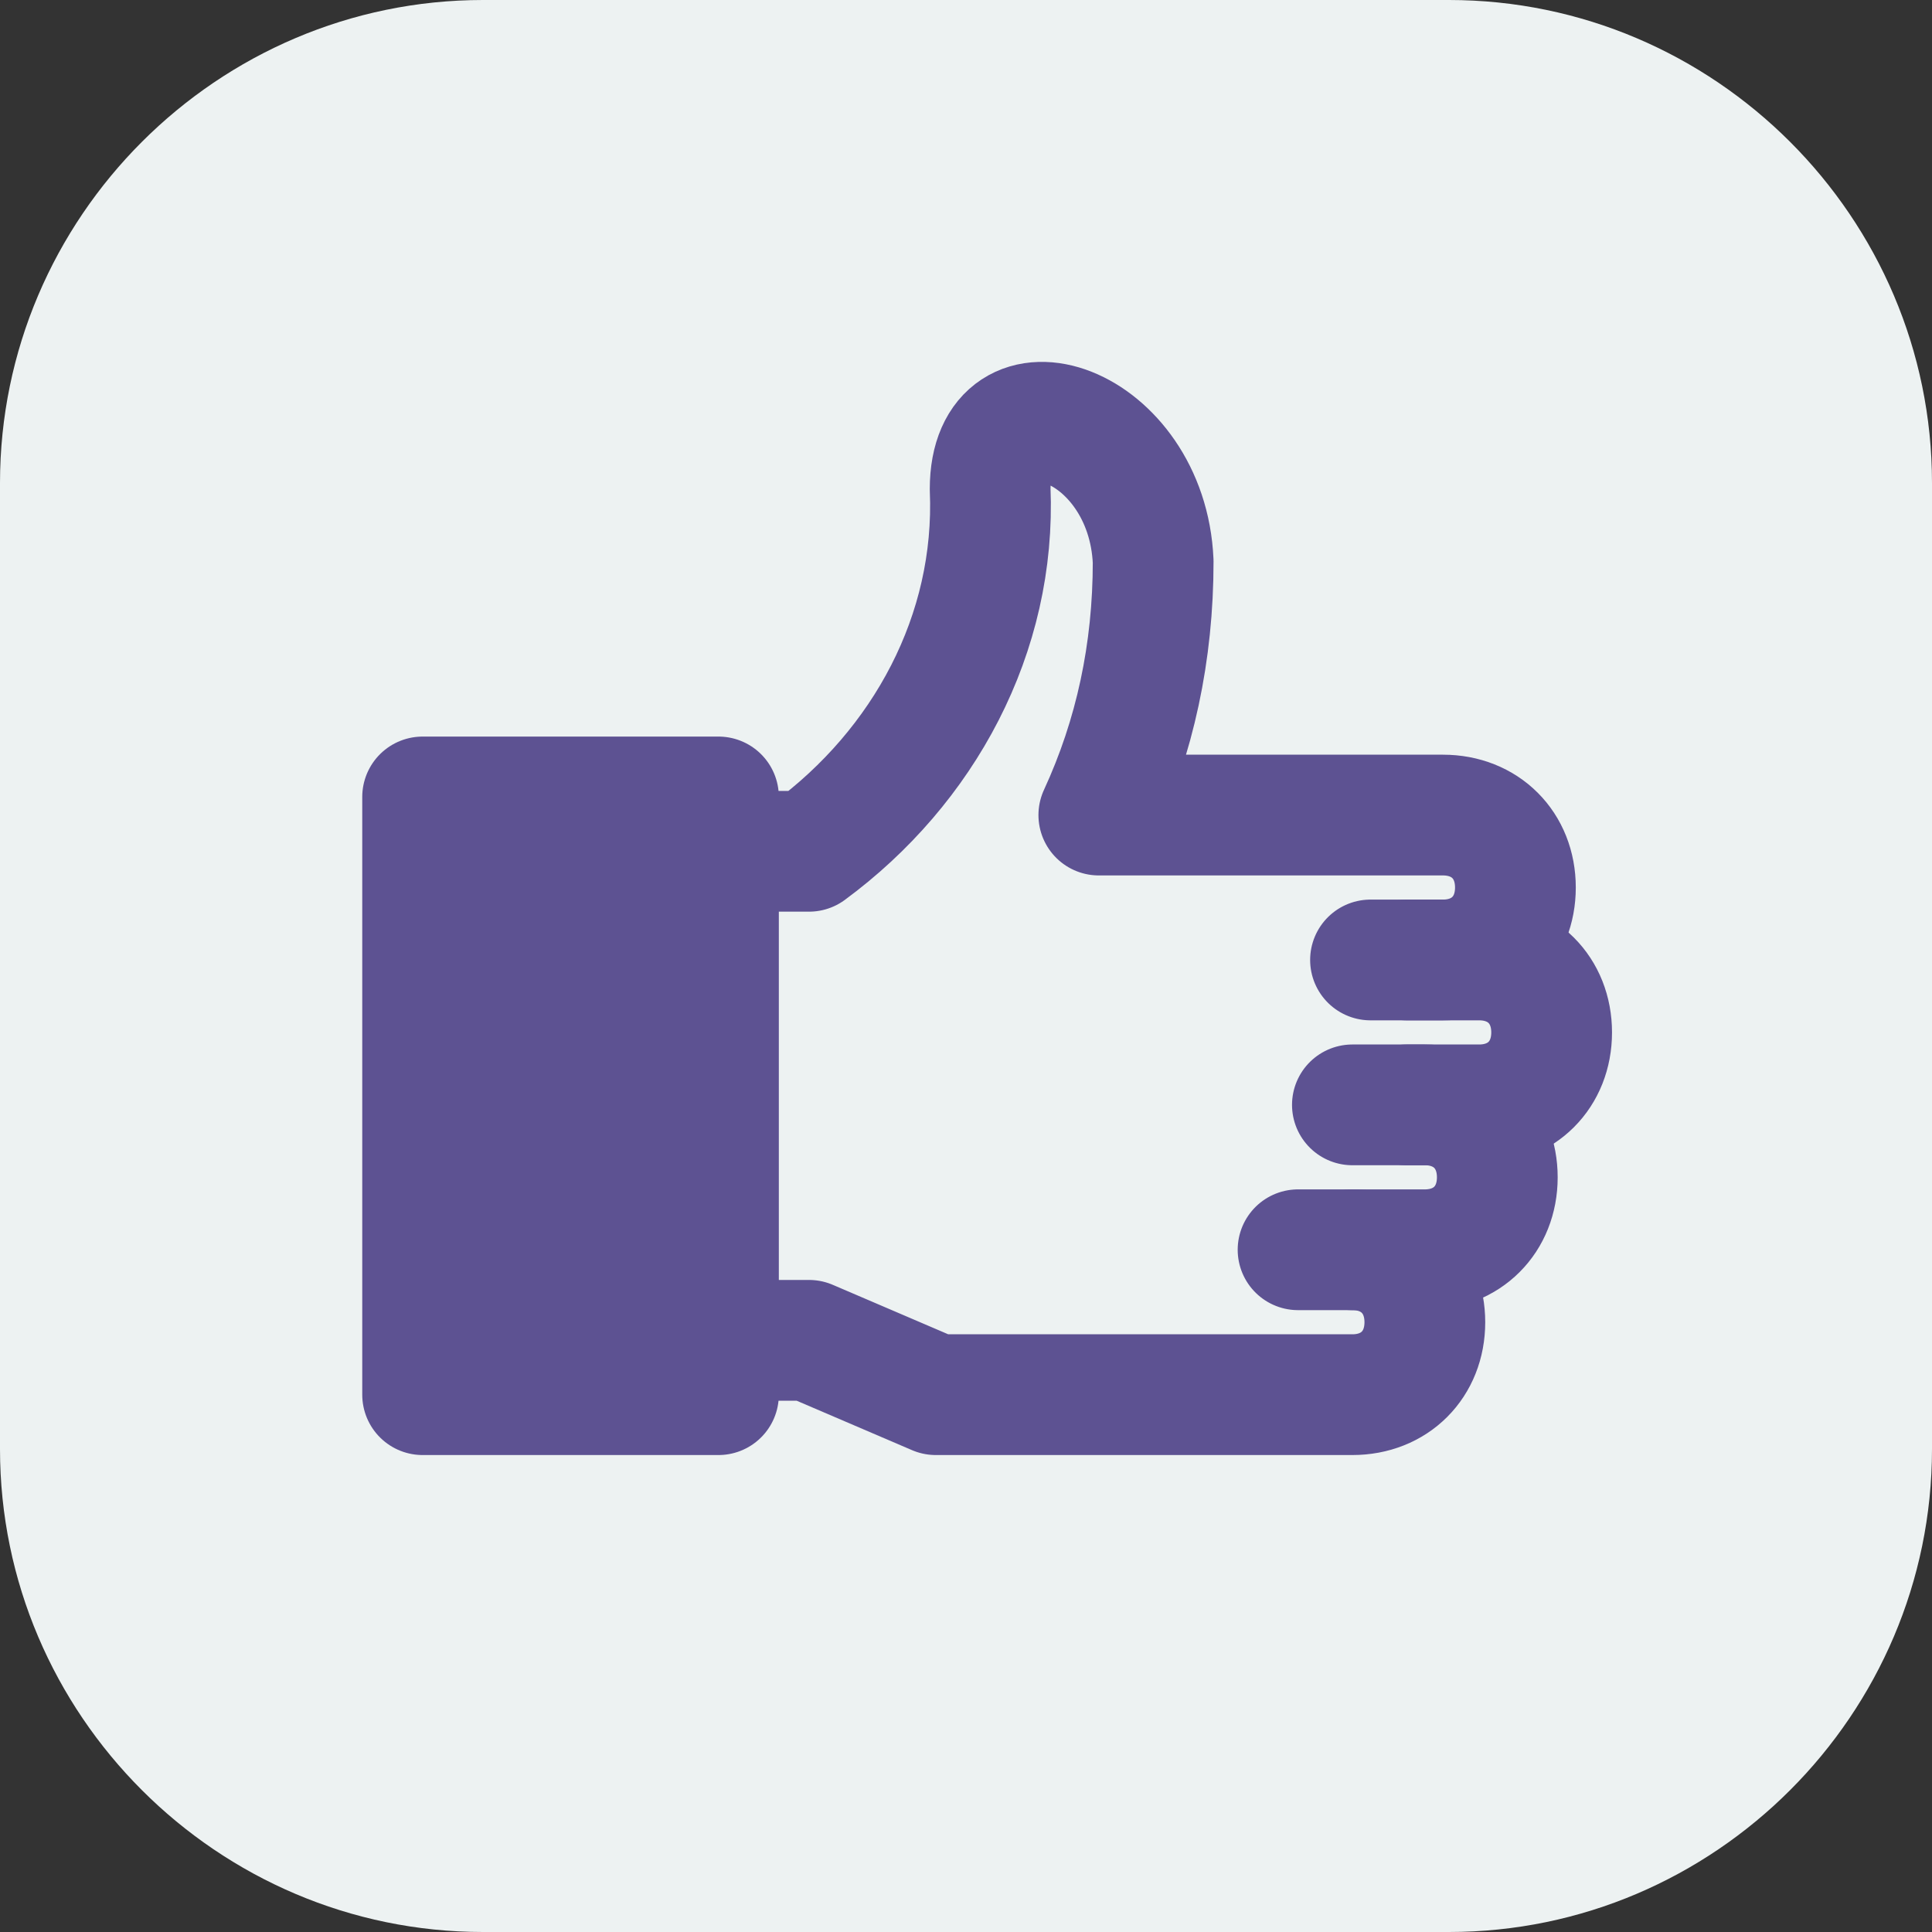
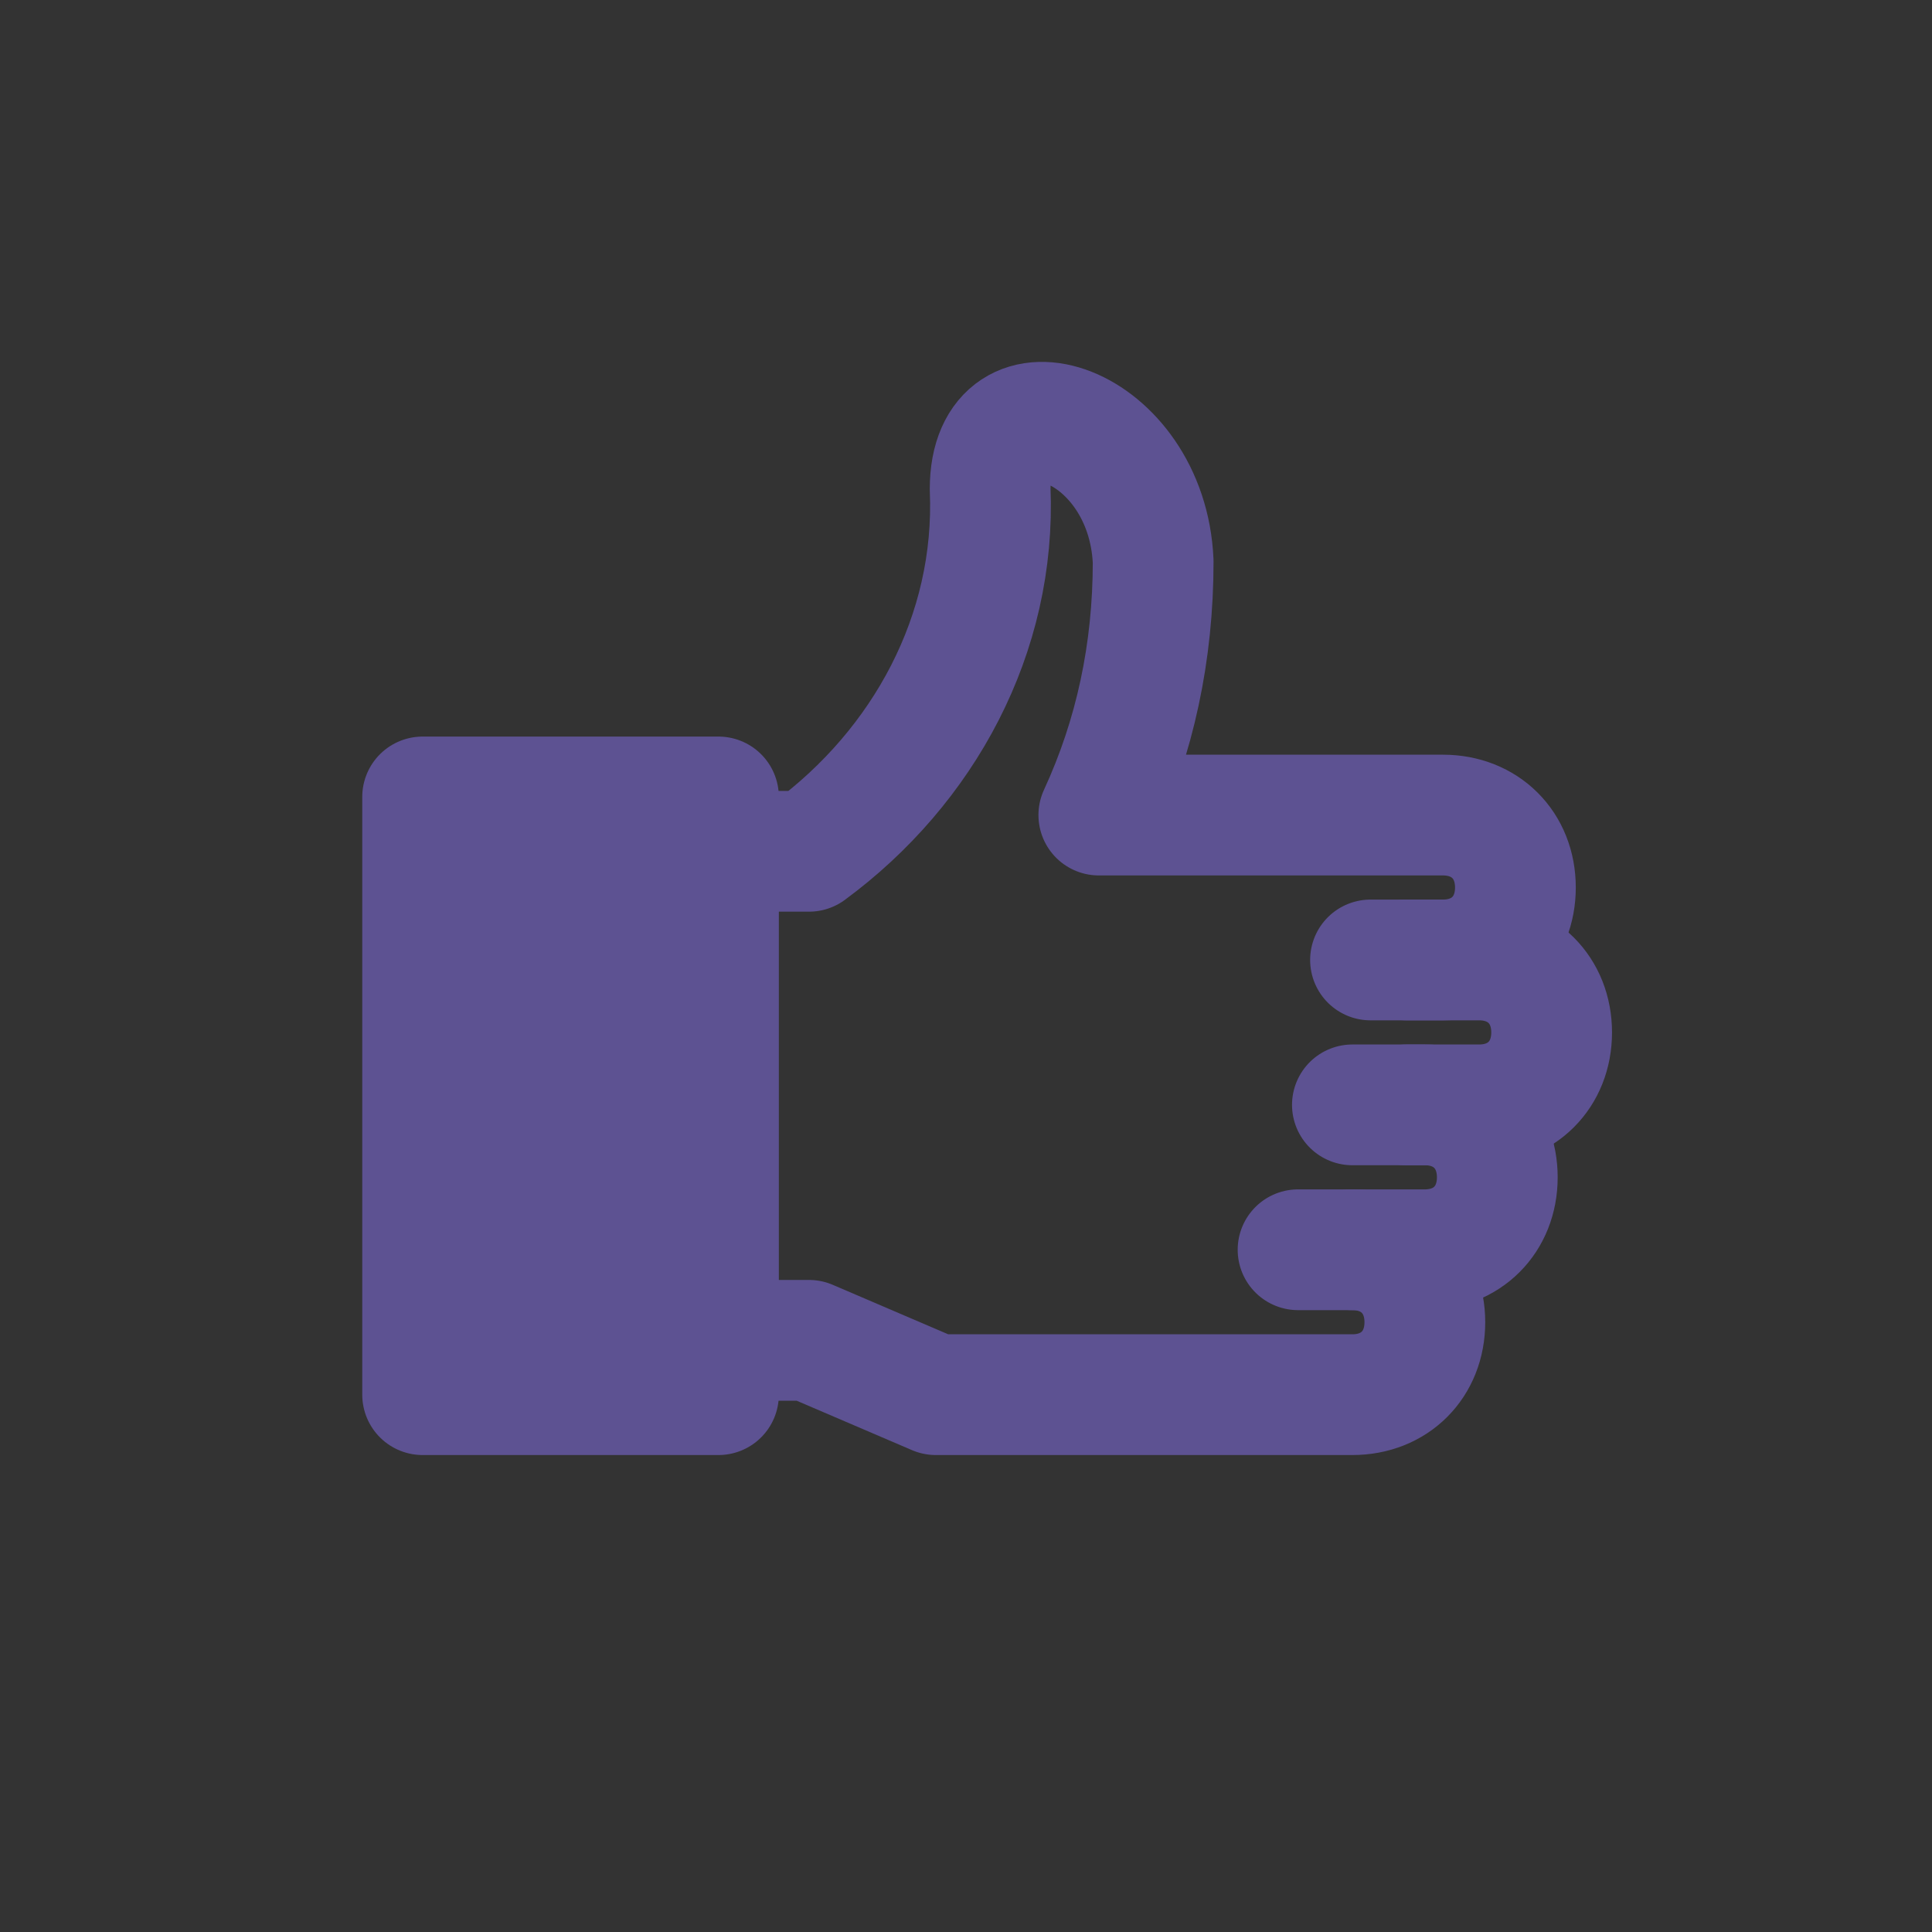
<svg xmlns="http://www.w3.org/2000/svg" version="1.1" id="Layer_1" x="0px" y="0px" viewBox="0 0 32 32" style="enable-background:new 0 0 32 32;" xml:space="preserve">
  <rect x="0" y="0" width="32" height="32" fill="#333333" stroke="none" />
  <style type="text/css">
	.st0{fill:#EDF2F2;}
	.st1{fill:#5D5292;stroke:#5D5292;stroke-width:2;stroke-linecap:round;stroke-linejoin:round;}
	.st2{fill:none;stroke:#5D5292;stroke-width:2;stroke-linecap:round;stroke-linejoin:round;}
</style>
  <g id="Ícone_Try_Qlik" transform="translate(-127 416)">
-     <path id="Retângulo_53" class="st0" d="M135-416h16c4.4,0,8,3.6,8,8v16c0,4.4-3.6,8-8,8h-16c-4.4,0-8-3.6-8-8v-16   C127-412.4,130.6-416,135-416z" />
-   </g>
+     </g>
  <g id="Grupo_721" transform="translate(-151 -451)">
    <path id="Caminho_32098" class="st1" d="M162.9,464.2v9.9H158v-9.9H162.9z" />
    <path id="Caminho_32099" class="st2" d="M174.3,466.9h1.2c0.7,0,1.2,0.5,1.2,1.2s-0.5,1.2-1.2,1.2l0,0h-1.2" />
    <path id="Caminho_32100" class="st2" d="M173.4,469.3h1.2c0.7,0,1.2,0.5,1.2,1.2s-0.5,1.2-1.2,1.2l0,0h-1.2" />
    <path id="Caminho_32101" class="st2" d="M172.5,471.7h0.9c0.7,0,1.2,0.5,1.2,1.2s-0.5,1.2-1.2,1.2h-6.9l-2.1-0.9h-1.5" />
    <path id="Caminho_32102" class="st2" d="M162.9,465.1h1.5c1.9-1.4,3.1-3.6,3-6c0-2,2.6-1.1,2.7,1.2c0,1.5-0.3,2.9-0.9,4.2h5.7   c0.7,0,1.2,0.5,1.2,1.2s-0.5,1.2-1.2,1.2h-1.2" />
  </g>
</svg>